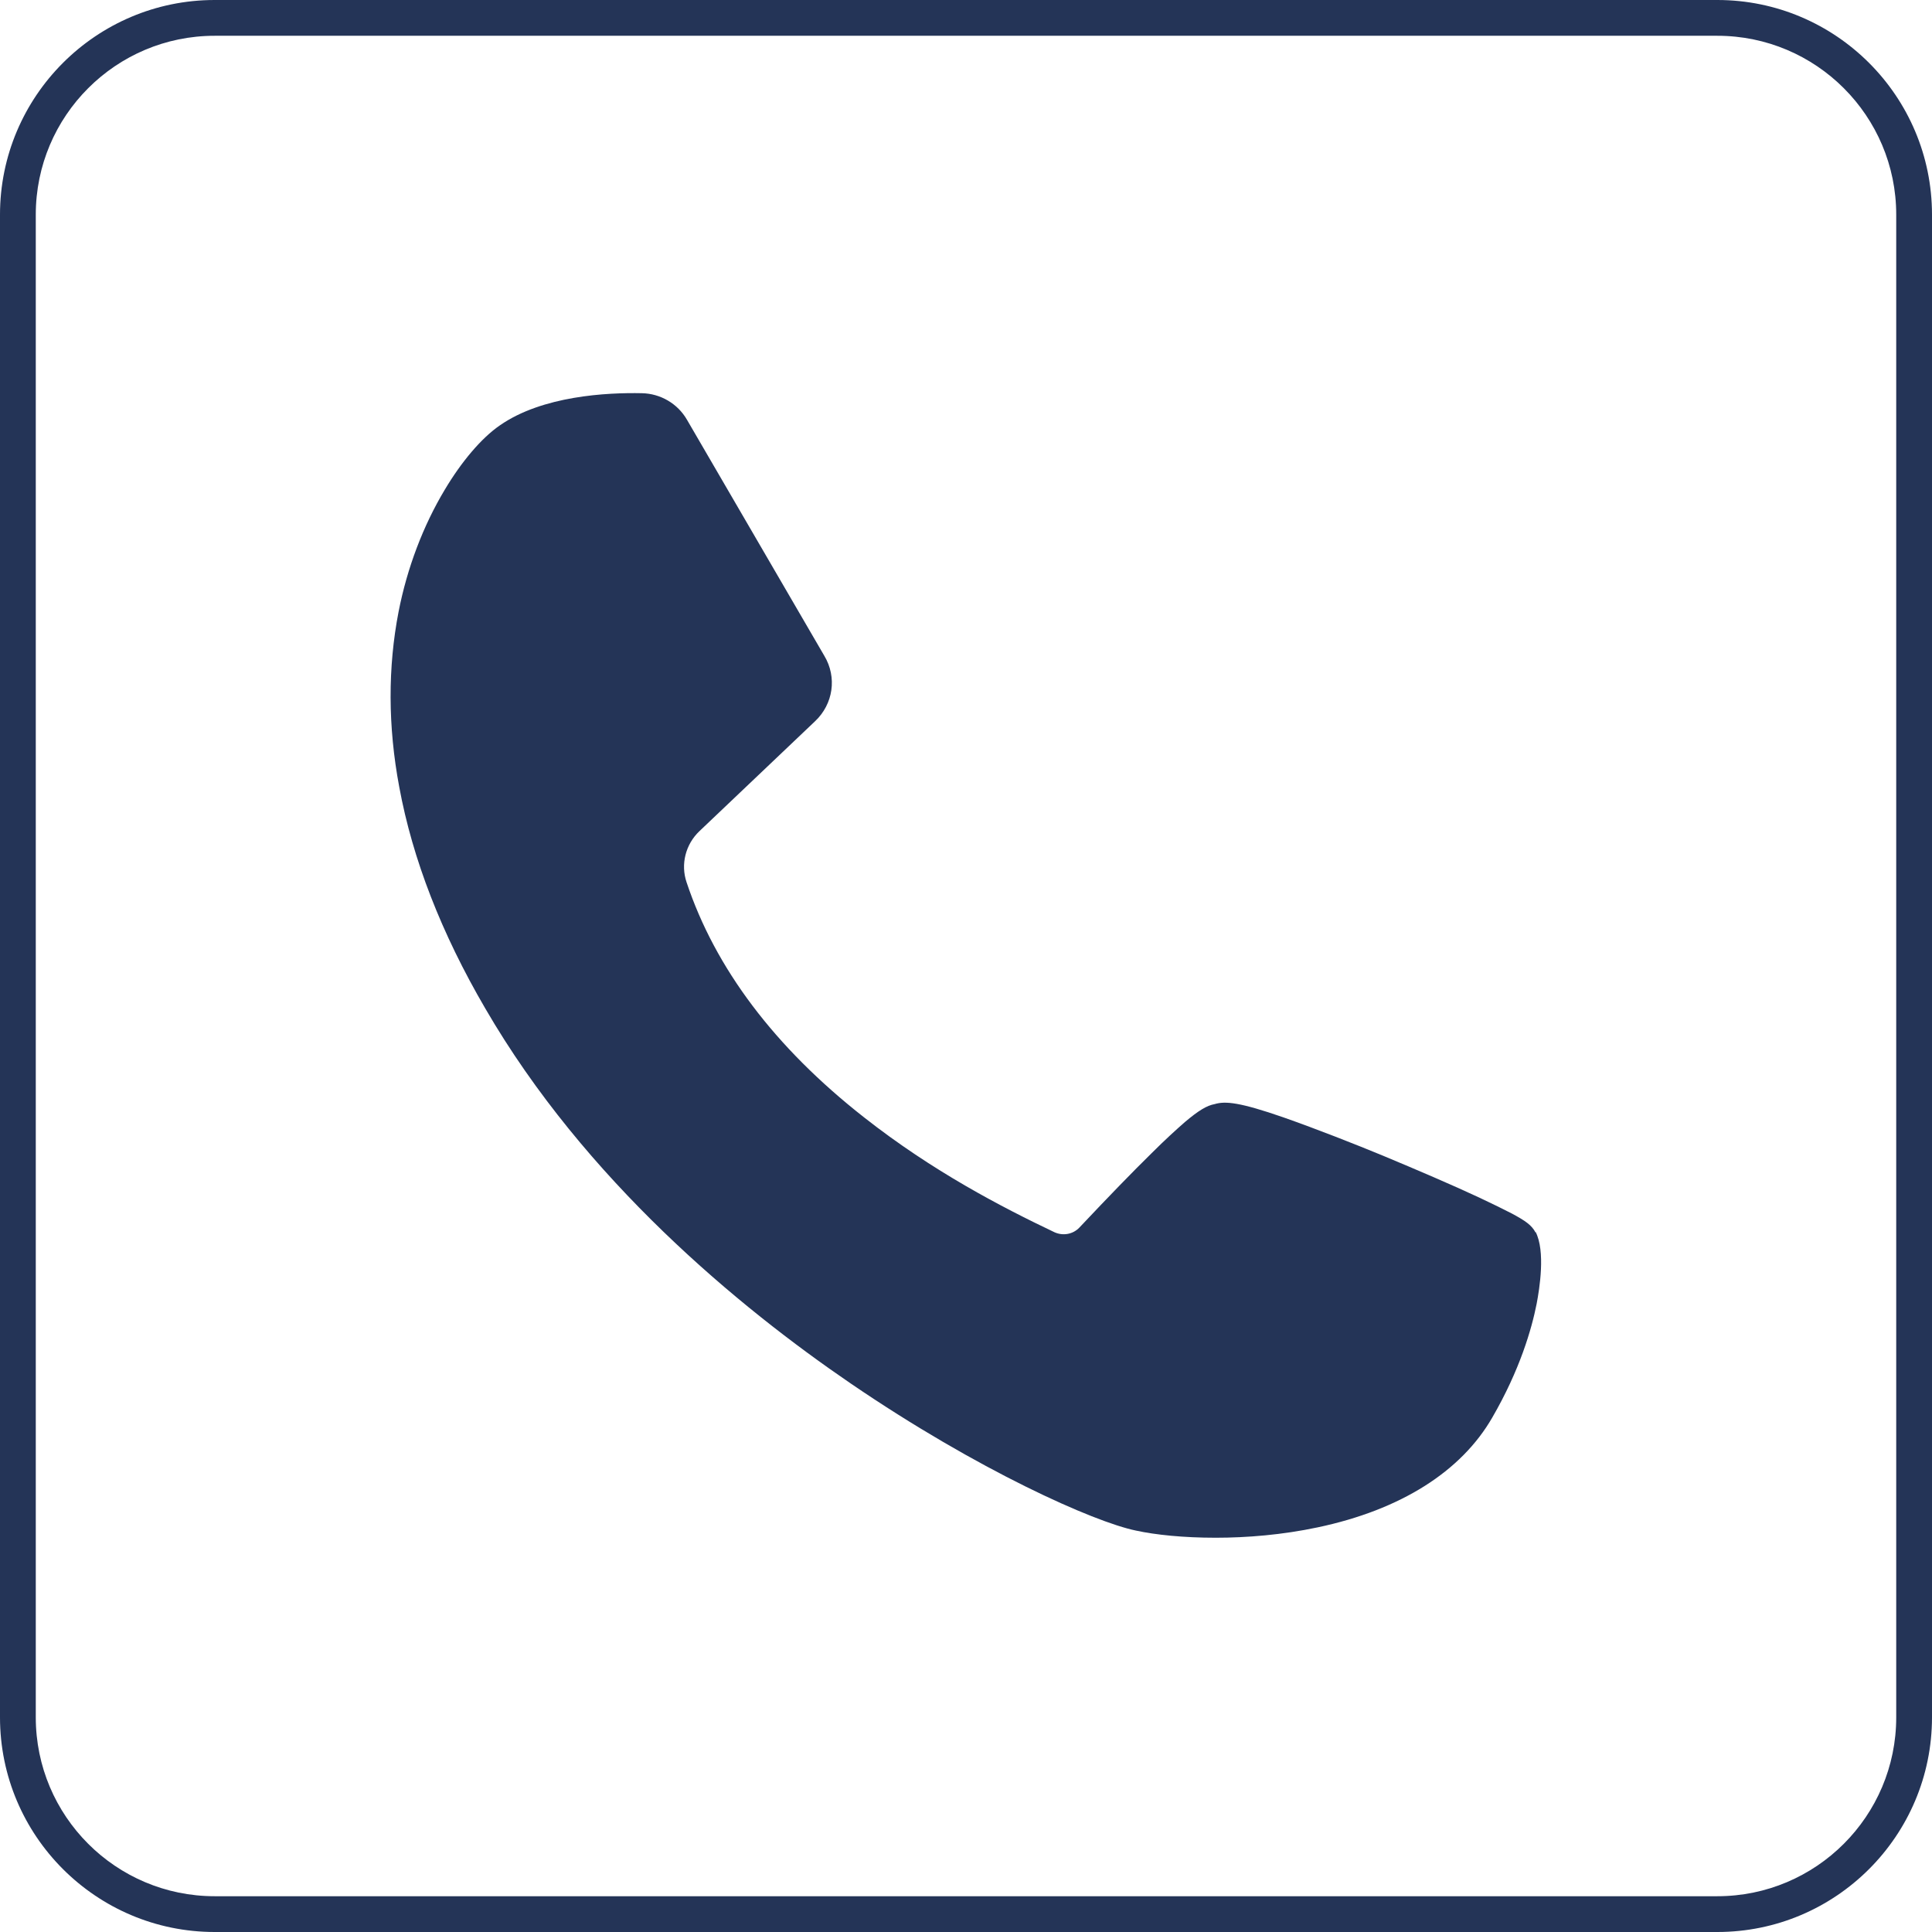
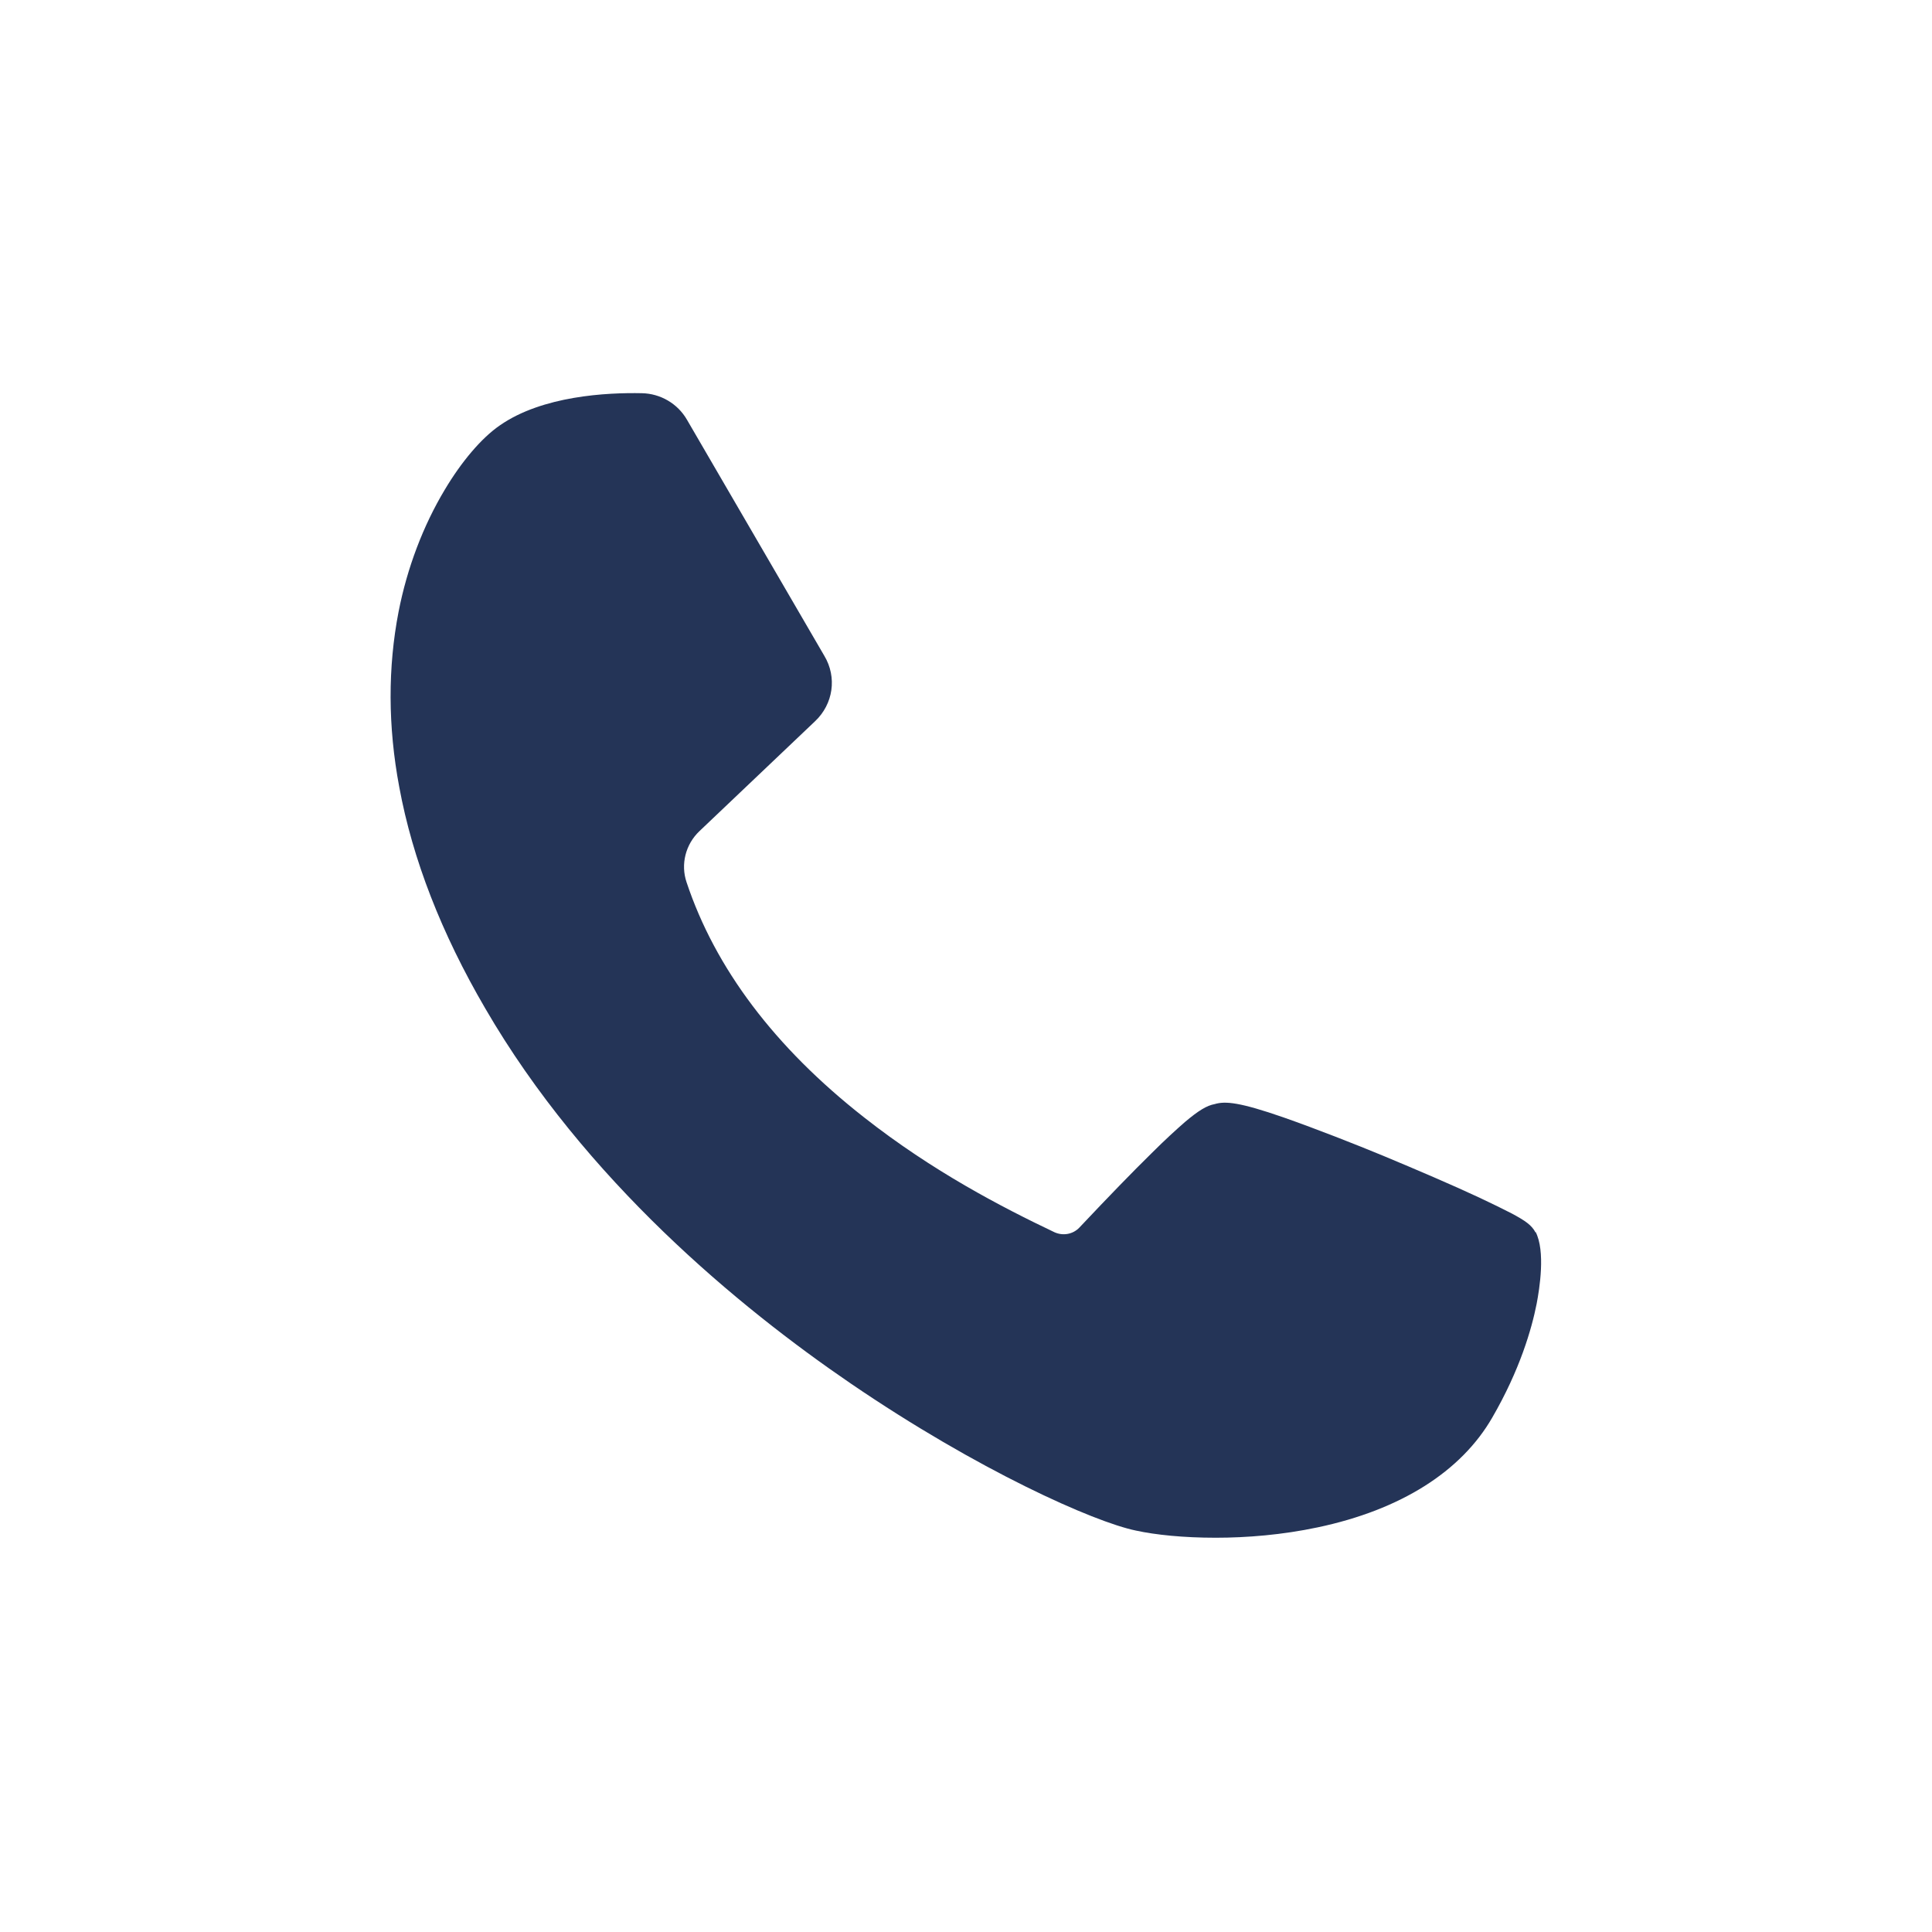
<svg xmlns="http://www.w3.org/2000/svg" id="Layer_2" data-name="Layer 2" viewBox="0 0 54 54">
  <defs>
    <style> .cls-1 { fill: #243457; stroke-width: 0px; } </style>
  </defs>
  <g id="Layer_1-2" data-name="Layer 1">
    <g>
-       <path class="cls-1" d="M48,1c2.76,0,5,2.24,5,5v42c0,2.76-2.24,5-5,5H6c-2.76,0-5-2.24-5-5V6C1,3.24,3.24,1,6,1h42M48,0H6C2.69,0,0,2.69,0,6v42c0,3.31,2.69,6,6,6h42c3.31,0,6-2.69,6-6V6c0-3.31-2.69-6-6-6h0Z" />
      <path class="cls-1" d="M42.92,34.45c-.11-.21-.29-.33-.66-.53-.23-.12-.54-.27-.92-.45-.75-.35-1.73-.77-2.69-1.17-.75-.31-1.84-.74-2.78-1.07-1.21-.42-1.62-.46-1.92-.37-.22.04-.45.18-.83.5-.24.21-.56.5-.93.87-.54.53-1.2,1.21-2.02,2.08-.18.19-.46.24-.7.13-1.47-.7-3.4-1.7-5.32-3.21-2.5-1.96-4.16-4.17-4.96-6.57-.17-.5-.03-1.06.36-1.43l3.23-3.07c.51-.48.62-1.23.26-1.83l-3.84-6.6c-.26-.45-.74-.73-1.26-.74-.97-.02-2.78.07-3.97.9-.51.35-1.07,1.01-1.54,1.8-.6,1-1.05,2.18-1.29,3.41-.3,1.55-.3,3.2.02,4.9.37,2.01,1.18,4.09,2.4,6.18,2.79,4.81,7.1,8.36,10.22,10.49,3.56,2.43,6.8,3.87,7.97,4.11.55.12,1.33.2,2.23.2.87,0,1.86-.08,2.85-.29,2.32-.49,4.01-1.56,4.88-3.07.77-1.33,1.1-2.47,1.24-3.18.08-.42.25-1.47-.03-2.01Z" />
    </g>
  </g>
</svg>